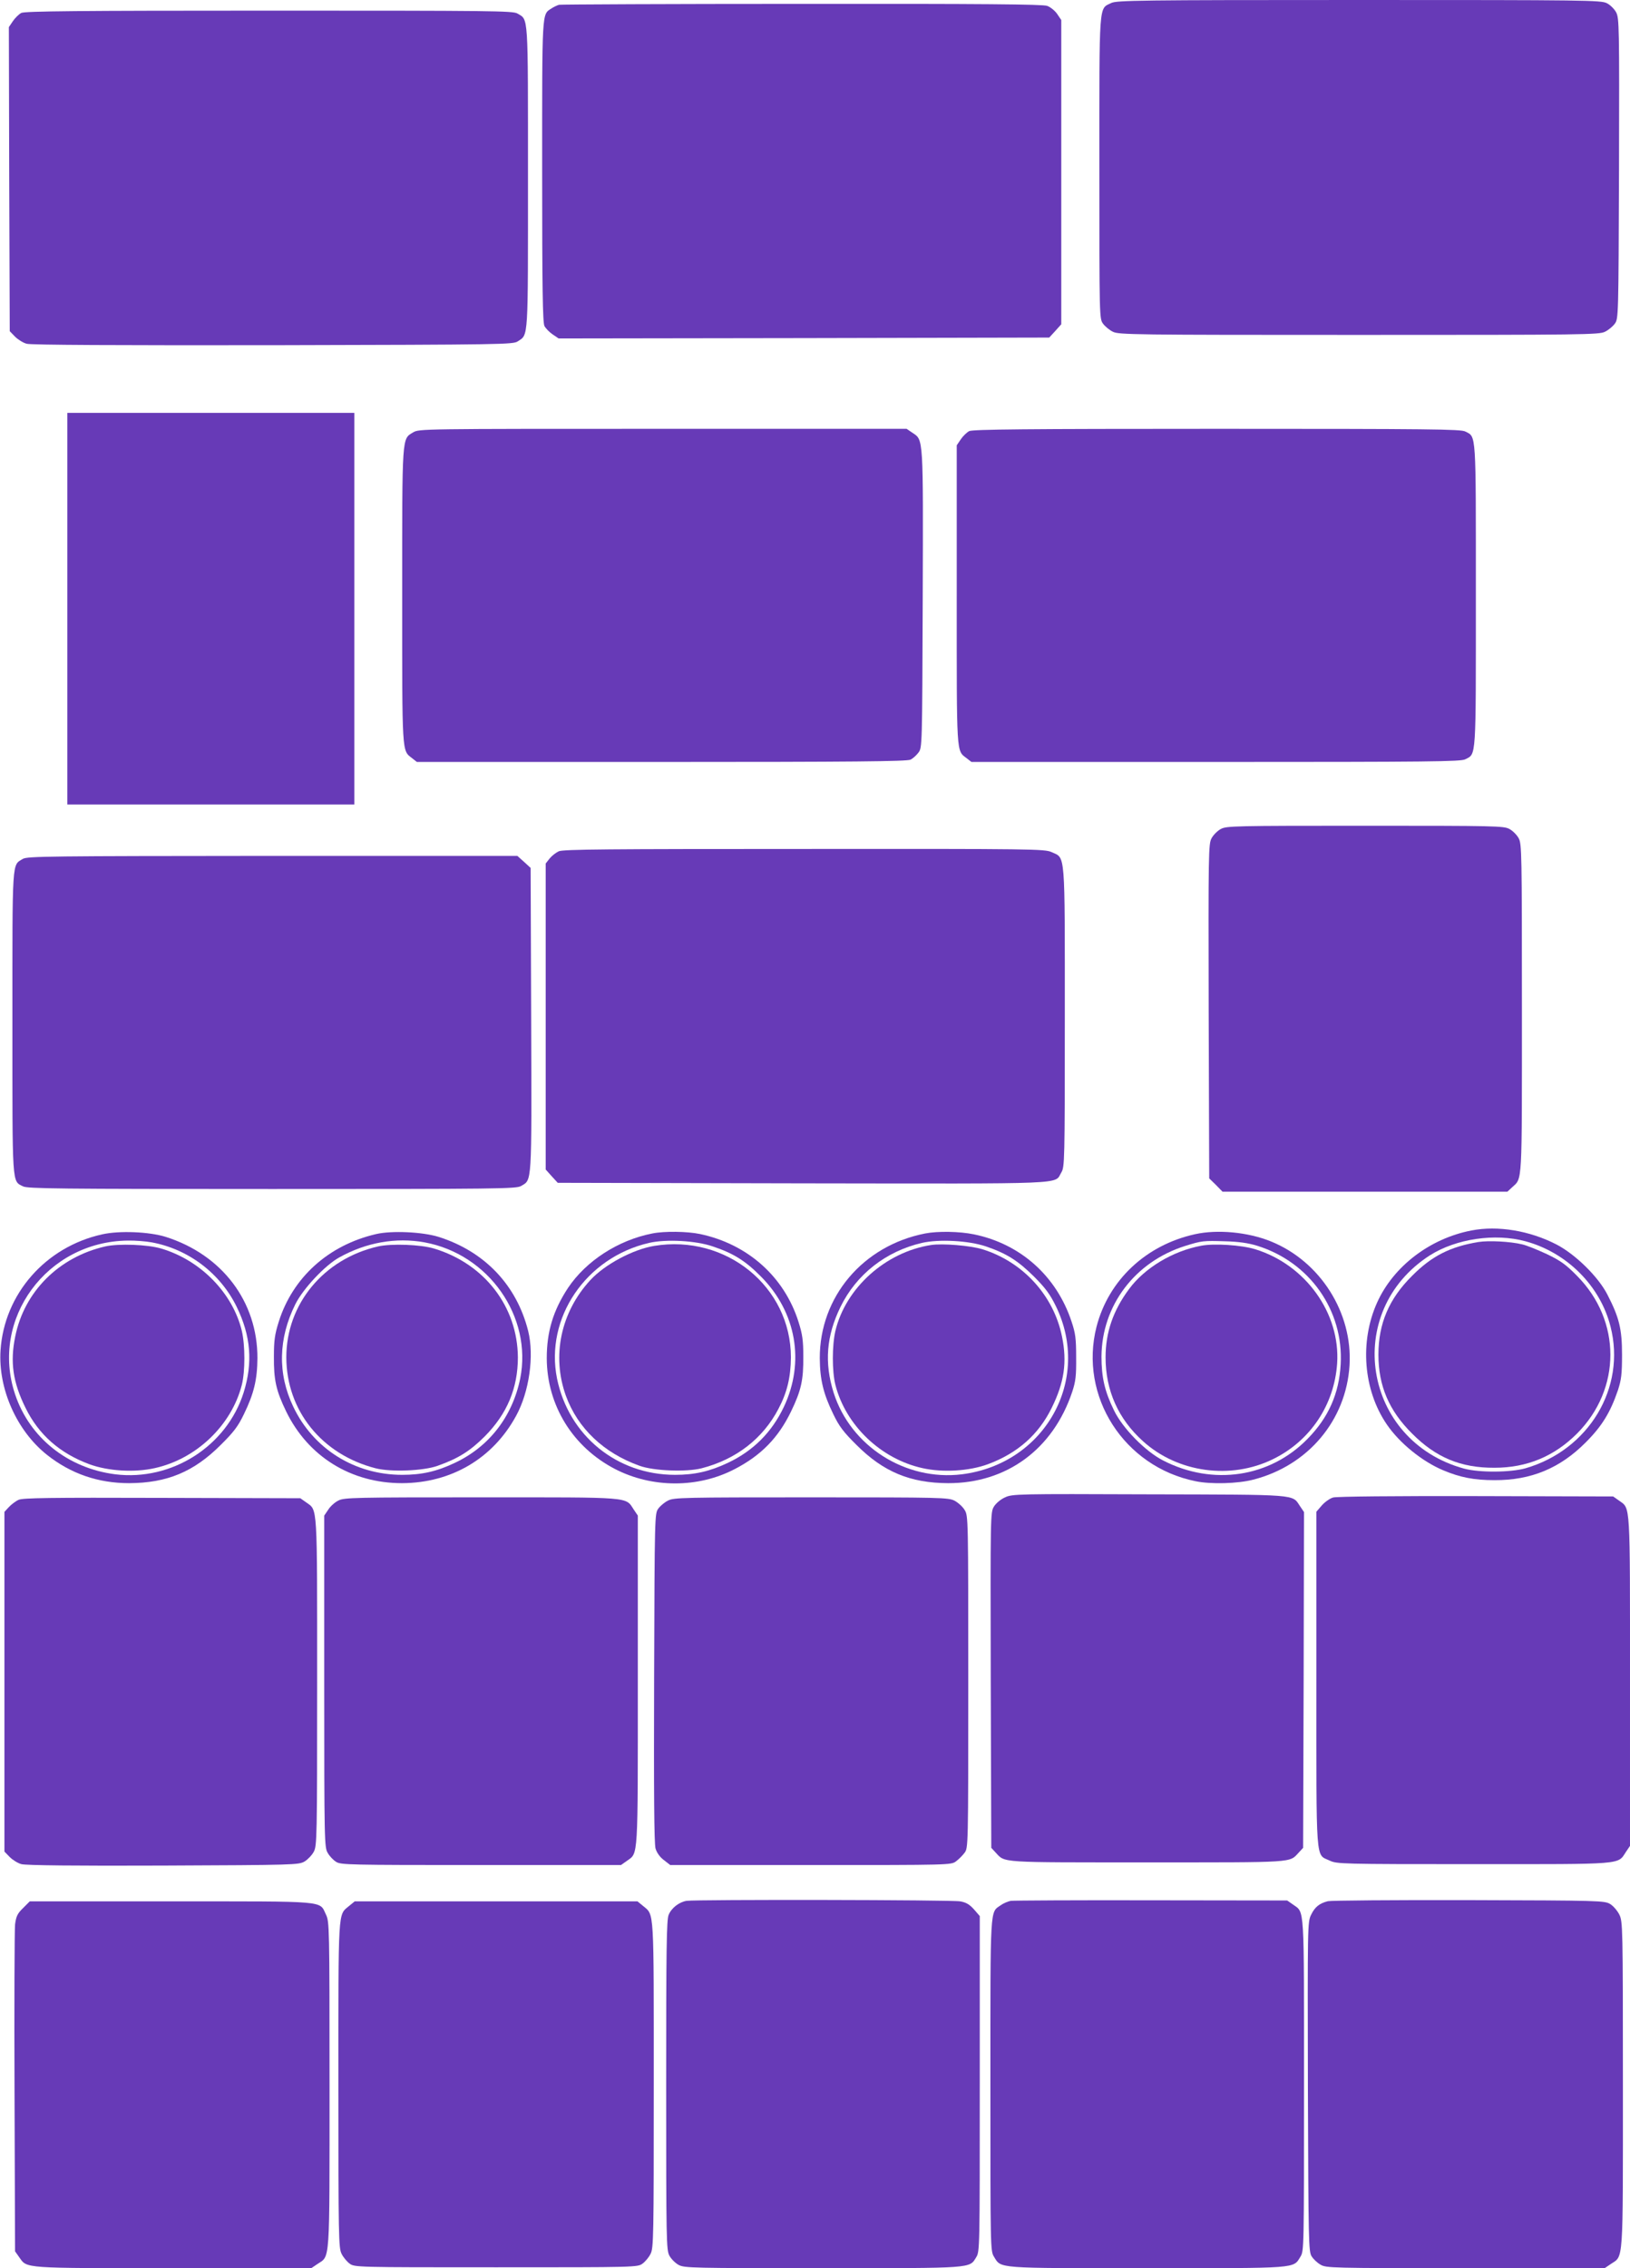
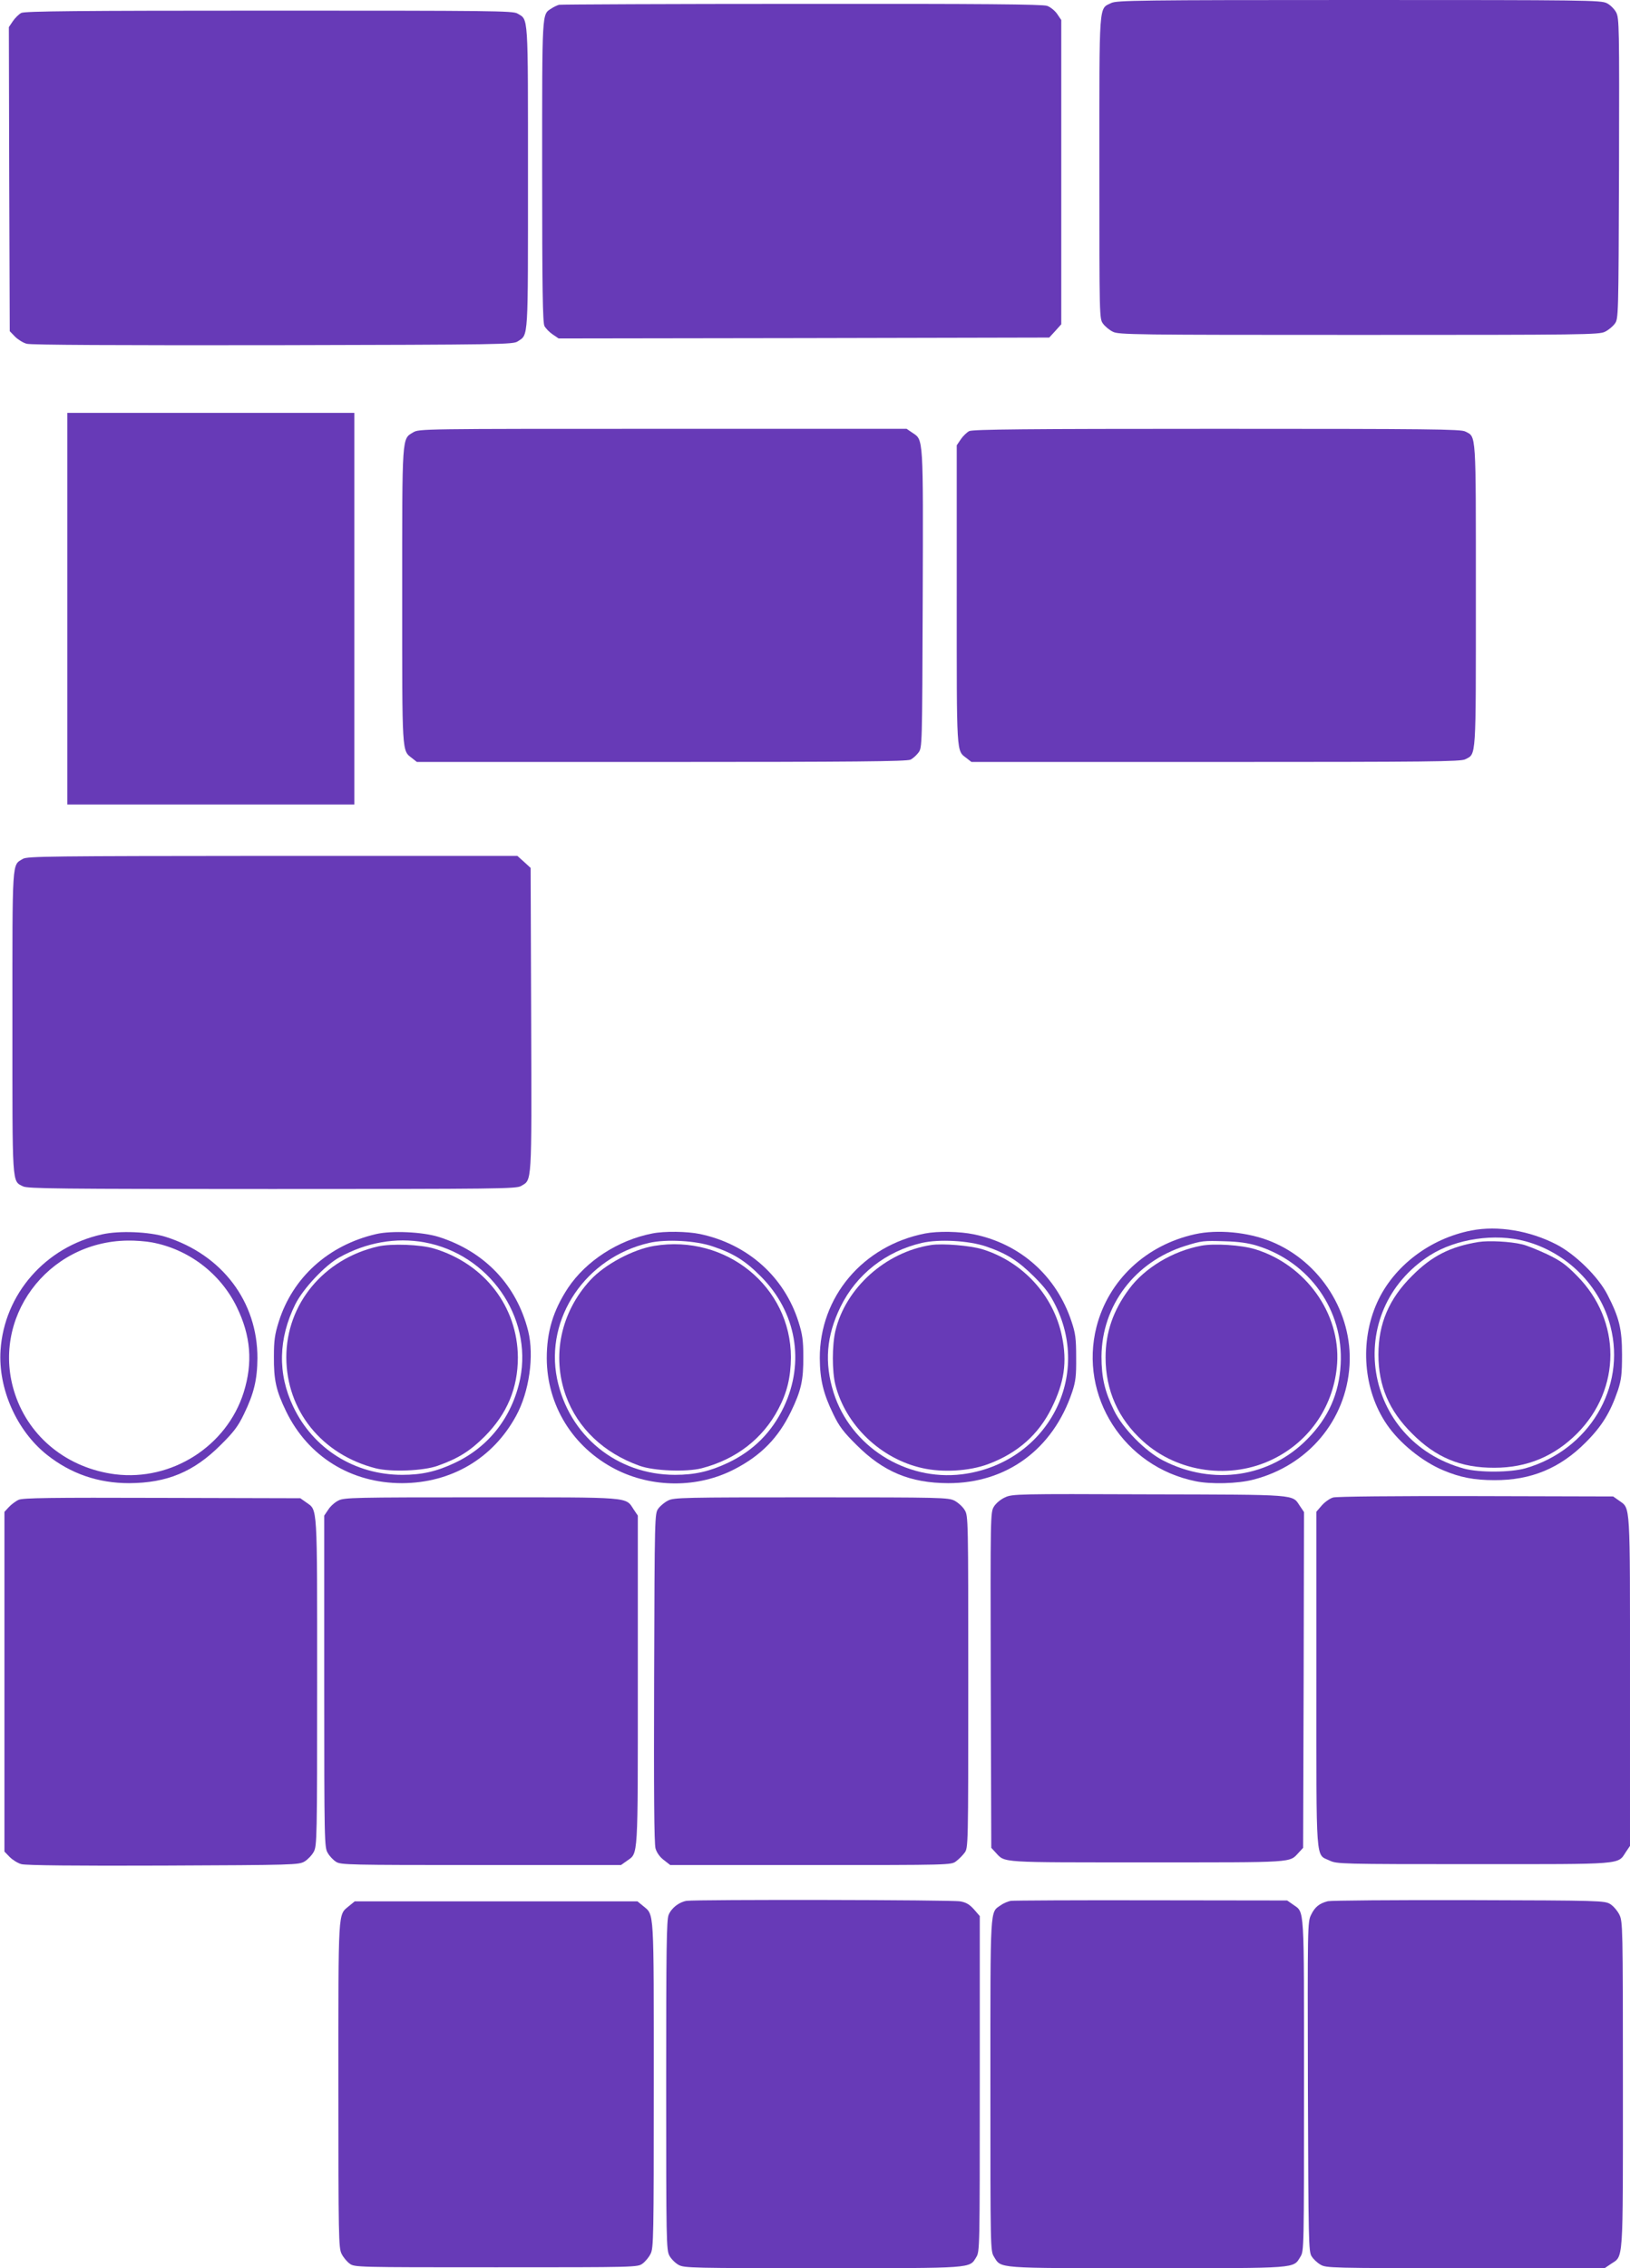
<svg xmlns="http://www.w3.org/2000/svg" version="1.0" width="920pt" height="1280pt" viewBox="0 0 920 1280" preserveAspectRatio="xMidYMid meet">
  <g transform="translate(0,1280) scale(0.1,-0.1)" fill="#673ab7" stroke="none">
    <path d="M6272 12783 c-71 -35 -67 18 -67 -930 0 -846 0 -852 21 -880 11 -15 36 -36 55 -45 32 -17 119 -18 1389 -18 1270 0 1357 1 1389 18 19 9 44 30 55 45 21 28 21 37 24 875 2 807 1 849 -16 882 -10 19 -34 43 -53 52 -32 17 -119 18 -1399 18 -1240 0 -1368 -2 -1398 -17z" />
    <path d="M3155 12773 c-10 -3 -30 -12 -43 -21 -54 -35 -52 -3 -52 -919 0 -658 3 -854 13 -873 7 -13 28 -35 46 -47 l34 -23 1384 2 1385 3 34 37 34 38 0 858 0 859 -23 34 c-13 19 -38 39 -57 46 -27 9 -364 12 -1385 11 -742 0 -1359 -3 -1370 -5z" />
    <path d="M120 12727 c-13 -7 -35 -28 -47 -46 l-23 -34 2 -858 3 -858 30 -31 c16 -16 46 -35 66 -40 24 -7 510 -9 1391 -8 1310 3 1354 4 1381 22 60 40 57 -2 57 926 0 937 3 886 -60 924 -26 15 -148 16 -1402 16 -1078 0 -1378 -3 -1398 -13z" />
    <path d="M380 9365 l0 -1105 810 0 810 0 0 1105 0 1105 -810 0 -810 0 0 -1105z" />
    <path d="M2332 10360 c-64 -39 -62 -5 -62 -920 0 -902 -2 -874 55 -918 l28 -22 1381 0 c1076 0 1386 3 1405 13 13 6 34 25 45 40 21 28 21 33 24 866 3 921 4 897 -57 938 l-34 23 -1376 0 c-1362 0 -1376 0 -1409 -20z" />
    <path d="M5470 10367 c-13 -7 -35 -28 -47 -46 l-23 -34 0 -844 c0 -919 -3 -876 56 -922 l27 -21 1379 0 c1213 0 1383 2 1408 15 63 32 60 -9 60 925 0 934 3 893 -60 925 -25 13 -194 15 -1402 15 -1078 0 -1378 -3 -1398 -13z" />
-     <path d="M6891 8122 c-19 -10 -43 -34 -53 -53 -17 -32 -18 -78 -16 -976 l3 -943 38 -37 37 -38 804 0 804 0 27 25 c58 54 55 0 55 1007 0 880 -1 930 -18 962 -10 19 -34 43 -53 53 -32 17 -77 18 -814 18 -737 0 -782 -1 -814 -18z" />
-     <path d="M3154 7996 c-17 -8 -40 -26 -52 -41 l-22 -28 0 -863 0 -864 34 -38 34 -37 1382 -3 c1526 -2 1419 -7 1460 61 19 31 20 57 20 875 0 951 4 897 -74 933 -39 18 -98 19 -1396 18 -1112 0 -1361 -2 -1386 -13z" />
    <path d="M129 7953 c-62 -38 -59 12 -59 -923 0 -934 -3 -893 60 -925 25 -13 195 -15 1405 -15 1280 0 1379 1 1406 17 62 37 60 -3 57 938 l-3 857 -37 34 -38 34 -1382 0 c-1261 -1 -1385 -2 -1409 -17z" />
    <path d="M8305 5856 c-234 -45 -440 -202 -532 -406 -100 -221 -78 -495 54 -688 72 -106 201 -210 318 -259 97 -41 176 -56 290 -56 206 -1 370 67 515 213 92 92 139 169 182 295 19 59 23 90 23 200 0 146 -16 210 -83 340 -52 101 -181 227 -287 282 -151 78 -331 108 -480 79z m305 -61 c233 -63 422 -251 480 -481 89 -346 -123 -697 -480 -800 -85 -24 -260 -25 -346 -2 -572 156 -689 886 -193 1204 147 93 367 126 539 79z" />
    <path d="M8345 5791 c-159 -26 -264 -79 -375 -191 -130 -129 -190 -269 -190 -445 0 -176 60 -316 190 -445 134 -135 275 -194 465 -193 183 0 337 64 466 193 251 252 251 637 0 890 -63 64 -92 85 -171 123 -52 24 -115 50 -140 55 -66 16 -188 22 -245 13z" />
-     <path d="M576 5834 c-320 -71 -552 -337 -573 -654 -14 -217 91 -454 262 -590 135 -107 289 -160 464 -160 214 1 365 64 516 215 74 73 99 106 132 175 56 115 75 194 76 315 1 319 -199 584 -518 685 -93 29 -262 36 -359 14z m280 -45 c207 -38 387 -174 480 -364 80 -164 92 -315 39 -484 -96 -303 -406 -500 -724 -461 -268 34 -484 206 -566 452 -142 424 179 862 636 867 41 1 102 -4 135 -10z" />
-     <path d="M594 5766 c-262 -60 -457 -255 -508 -508 -30 -145 -13 -259 58 -403 74 -151 193 -256 360 -318 106 -39 255 -48 370 -22 235 52 433 242 491 470 19 76 19 222 0 304 -51 213 -232 399 -455 465 -77 23 -240 29 -316 12z" />
+     <path d="M576 5834 c-320 -71 -552 -337 -573 -654 -14 -217 91 -454 262 -590 135 -107 289 -160 464 -160 214 1 365 64 516 215 74 73 99 106 132 175 56 115 75 194 76 315 1 319 -199 584 -518 685 -93 29 -262 36 -359 14m280 -45 c207 -38 387 -174 480 -364 80 -164 92 -315 39 -484 -96 -303 -406 -500 -724 -461 -268 34 -484 206 -566 452 -142 424 179 862 636 867 41 1 102 -4 135 -10z" />
    <path d="M2124 5836 c-269 -62 -472 -244 -551 -496 -22 -70 -27 -104 -27 -195 -1 -133 12 -192 69 -310 124 -255 366 -405 654 -405 278 1 513 139 644 380 74 135 103 339 68 479 -65 259 -246 449 -506 531 -90 28 -263 36 -351 16z m272 -47 c362 -66 610 -420 540 -769 -44 -214 -175 -384 -368 -475 -103 -49 -187 -68 -298 -68 -268 0 -502 147 -615 385 -89 186 -84 385 12 578 44 88 168 220 248 264 153 85 320 114 481 85z" />
    <path d="M2134 5766 c-307 -70 -518 -325 -518 -626 1 -301 200 -548 504 -626 86 -22 270 -15 350 14 116 41 183 83 266 166 126 127 187 272 187 446 -2 286 -188 528 -473 614 -76 23 -240 29 -316 12z" />
    <path d="M3681 5839 c-193 -38 -373 -155 -475 -307 -84 -128 -120 -247 -120 -397 1 -265 146 -501 385 -625 209 -108 469 -109 677 0 148 77 245 176 317 325 57 118 70 177 69 310 0 91 -5 125 -27 195 -80 254 -286 439 -556 496 -72 15 -201 17 -270 3z m342 -73 c117 -39 184 -81 272 -170 200 -201 249 -483 129 -736 -68 -143 -172 -247 -315 -315 -104 -49 -188 -68 -299 -68 -329 0 -600 222 -666 543 -69 342 163 684 520 766 96 22 263 13 359 -20z" />
    <path d="M3692 5769 c-120 -20 -279 -105 -360 -193 -167 -181 -219 -428 -138 -653 67 -184 214 -323 416 -395 80 -29 264 -36 350 -14 194 50 346 167 434 336 49 93 69 178 70 290 0 398 -366 696 -772 629z" />
    <path d="M5221 5839 c-351 -69 -595 -358 -594 -704 1 -121 20 -200 76 -315 33 -69 58 -102 132 -175 151 -151 302 -214 516 -215 331 -1 593 192 701 516 19 58 23 89 22 194 0 107 -4 136 -26 202 -85 257 -288 438 -550 492 -82 17 -205 19 -277 5z m344 -73 c117 -40 180 -80 271 -170 64 -64 90 -99 123 -166 204 -416 -61 -891 -530 -950 -318 -39 -628 158 -724 461 -53 169 -41 320 39 484 90 184 257 314 460 361 97 22 263 13 361 -20z" />
    <path d="M5255 5774 c-257 -40 -482 -242 -540 -485 -19 -82 -19 -228 0 -304 58 -228 256 -418 491 -470 115 -26 264 -17 370 22 167 62 286 167 360 318 71 144 88 258 58 403 -47 231 -220 421 -449 492 -69 21 -224 34 -290 24z" />
    <path d="M6745 5835 c-277 -61 -488 -259 -556 -522 -100 -392 154 -790 559 -872 86 -18 239 -14 326 9 309 79 524 335 543 645 18 297 -165 586 -443 699 -130 53 -302 69 -429 41z m350 -65 c297 -92 489 -365 472 -669 -9 -166 -69 -301 -187 -421 -213 -218 -535 -266 -815 -122 -100 51 -228 181 -277 282 -53 108 -71 187 -71 305 2 288 189 535 473 624 93 29 103 30 225 26 77 -2 131 -10 180 -25z" />
    <path d="M6780 5770 c-161 -30 -319 -125 -407 -244 -90 -121 -133 -245 -133 -386 0 -187 72 -348 211 -473 196 -178 496 -219 735 -101 210 103 345 306 361 539 19 283 -177 557 -462 645 -78 24 -232 34 -305 20z" />
    <path d="M5673 4350 c-25 -11 -51 -33 -63 -52 -20 -33 -20 -44 -18 -980 l3 -946 25 -27 c54 -58 14 -55 855 -55 841 0 801 -3 855 55 l25 27 3 947 2 948 -23 34 c-45 67 -2 64 -852 66 -742 3 -772 2 -812 -17z" />
    <path d="M7524 4349 c-18 -5 -46 -25 -63 -44 l-31 -36 0 -945 c0 -1063 -6 -985 75 -1024 40 -19 64 -20 811 -20 858 0 813 -4 861 69 l23 34 0 929 c0 1020 3 973 -61 1019 l-34 24 -775 2 c-452 1 -788 -2 -806 -8z" />
    <path d="M105 4336 c-16 -7 -41 -26 -55 -41 l-25 -27 0 -958 0 -959 30 -31 c16 -16 46 -35 66 -40 25 -7 311 -10 801 -8 742 3 764 4 797 23 18 11 42 36 52 55 18 33 19 76 19 958 0 1014 3 967 -61 1013 l-34 24 -780 2 c-635 2 -786 0 -810 -11z" />
    <path d="M1910 4332 c-19 -9 -45 -32 -57 -51 l-23 -34 0 -936 c0 -910 1 -937 20 -968 10 -18 31 -40 47 -50 26 -17 73 -18 818 -18 l790 0 34 24 c64 46 61 -1 61 1019 l0 929 -23 34 c-48 73 -3 69 -862 69 -713 0 -773 -1 -805 -18z" />
    <path d="M3771 4332 c-19 -9 -44 -30 -55 -45 -21 -28 -21 -36 -24 -955 -2 -643 0 -938 8 -964 7 -23 24 -48 47 -65 l36 -28 793 0 c785 0 793 0 820 21 15 11 37 33 48 48 21 27 21 34 21 964 0 919 0 938 -20 970 -11 19 -37 42 -57 53 -36 18 -70 19 -810 19 -716 0 -776 -1 -807 -18z" />
    <path d="M3875 2073 c-42 -7 -85 -40 -101 -79 -12 -28 -14 -193 -14 -961 0 -880 1 -930 18 -962 10 -19 34 -43 53 -53 32 -17 77 -18 812 -18 857 0 828 -2 867 62 20 32 20 48 20 979 l0 946 -32 37 c-25 28 -44 40 -78 46 -45 9 -1487 11 -1545 3z" />
    <path d="M5705 2073 c-16 -3 -42 -14 -57 -25 -61 -43 -58 10 -58 -1014 0 -922 0 -937 20 -969 42 -68 4 -65 865 -65 861 0 823 -3 865 65 20 32 20 46 20 969 0 1032 4 970 -62 1018 l-33 23 -765 1 c-421 1 -778 -1 -795 -3z" />
    <path d="M7495 2071 c-48 -12 -74 -33 -95 -77 -20 -40 -20 -60 -18 -971 3 -876 4 -930 21 -956 10 -16 32 -37 50 -47 31 -19 57 -20 818 -20 l786 0 34 23 c73 49 69 -14 69 1011 0 896 -1 921 -20 961 -11 22 -34 49 -52 60 -32 19 -55 20 -798 22 -421 1 -778 -2 -795 -6z" />
-     <path d="M130 2032 c-32 -31 -39 -47 -45 -92 -3 -30 -5 -458 -3 -950 l3 -895 24 -34 c45 -63 13 -61 869 -61 l779 0 34 23 c73 49 69 -14 69 1011 0 896 -1 921 -20 961 -39 80 21 75 -875 75 l-797 0 -38 -38z" />
    <path d="M1969 2043 c-62 -52 -59 -6 -59 -1010 0 -854 1 -920 18 -952 9 -19 30 -44 45 -55 28 -21 35 -21 827 -21 792 0 799 0 827 21 15 11 36 36 45 55 17 32 18 98 18 952 0 1004 3 958 -59 1010 l-33 27 -798 0 -798 0 -33 -27z" />
  </g>
</svg>